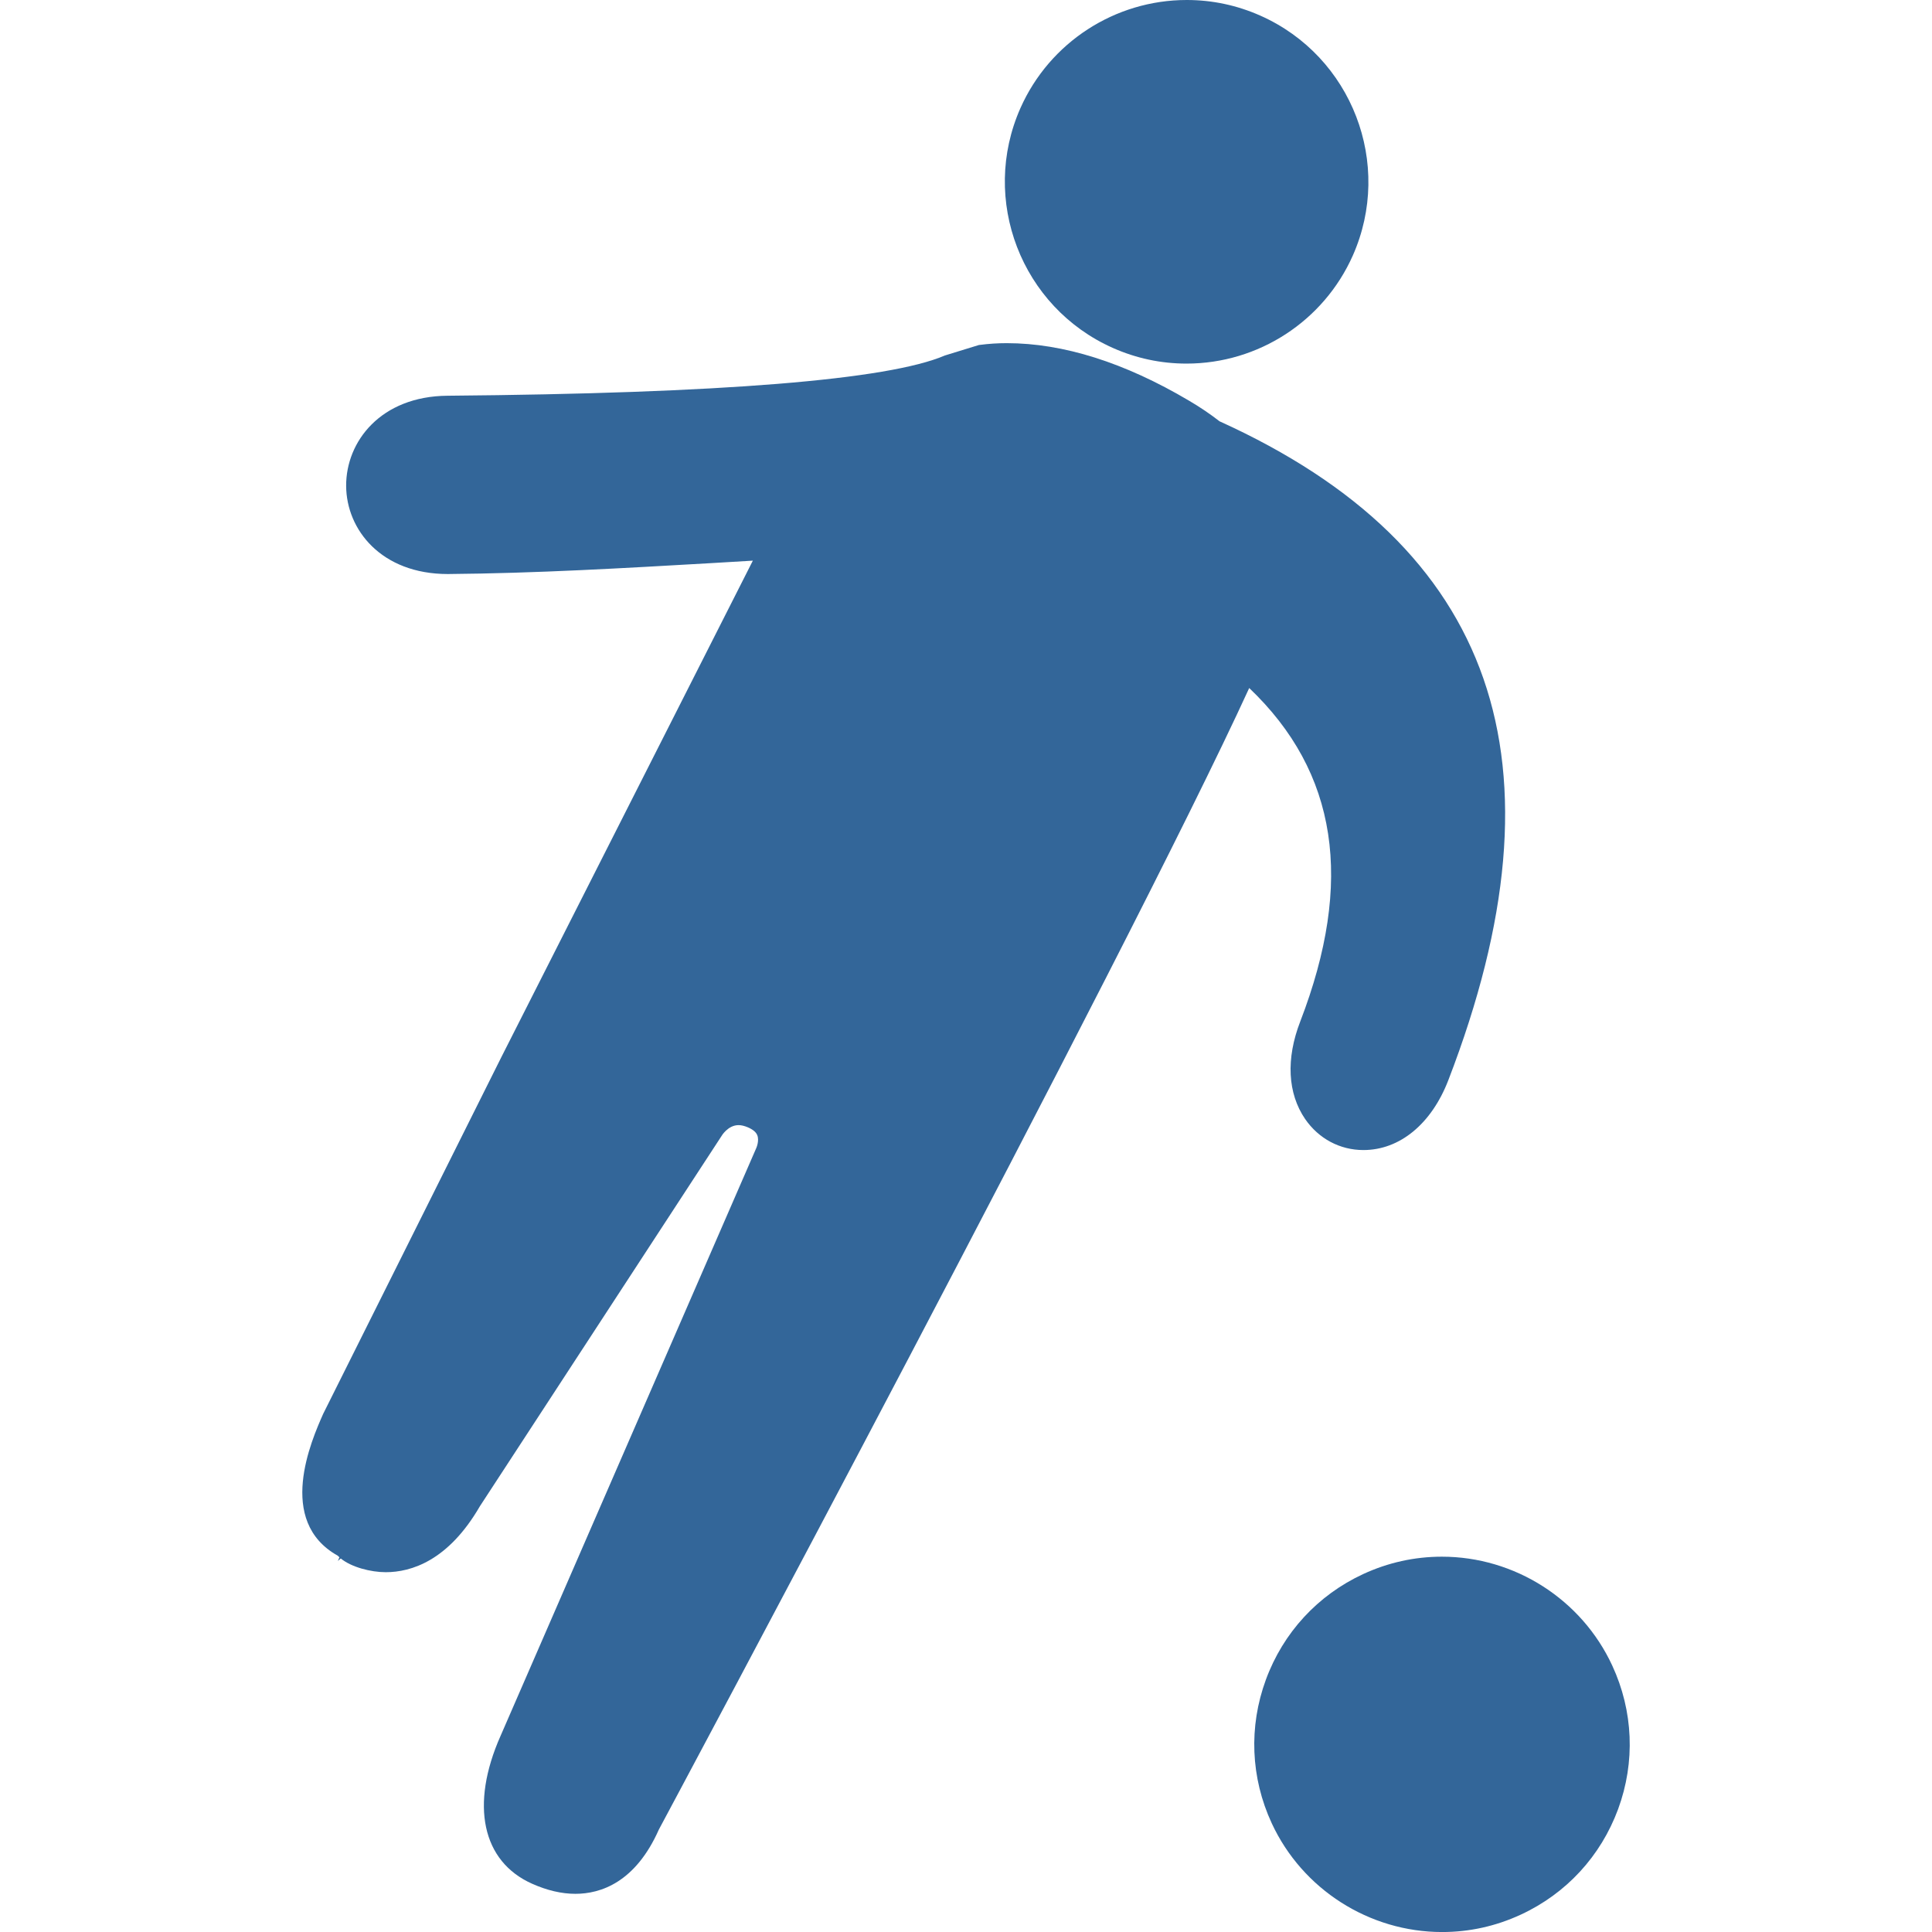
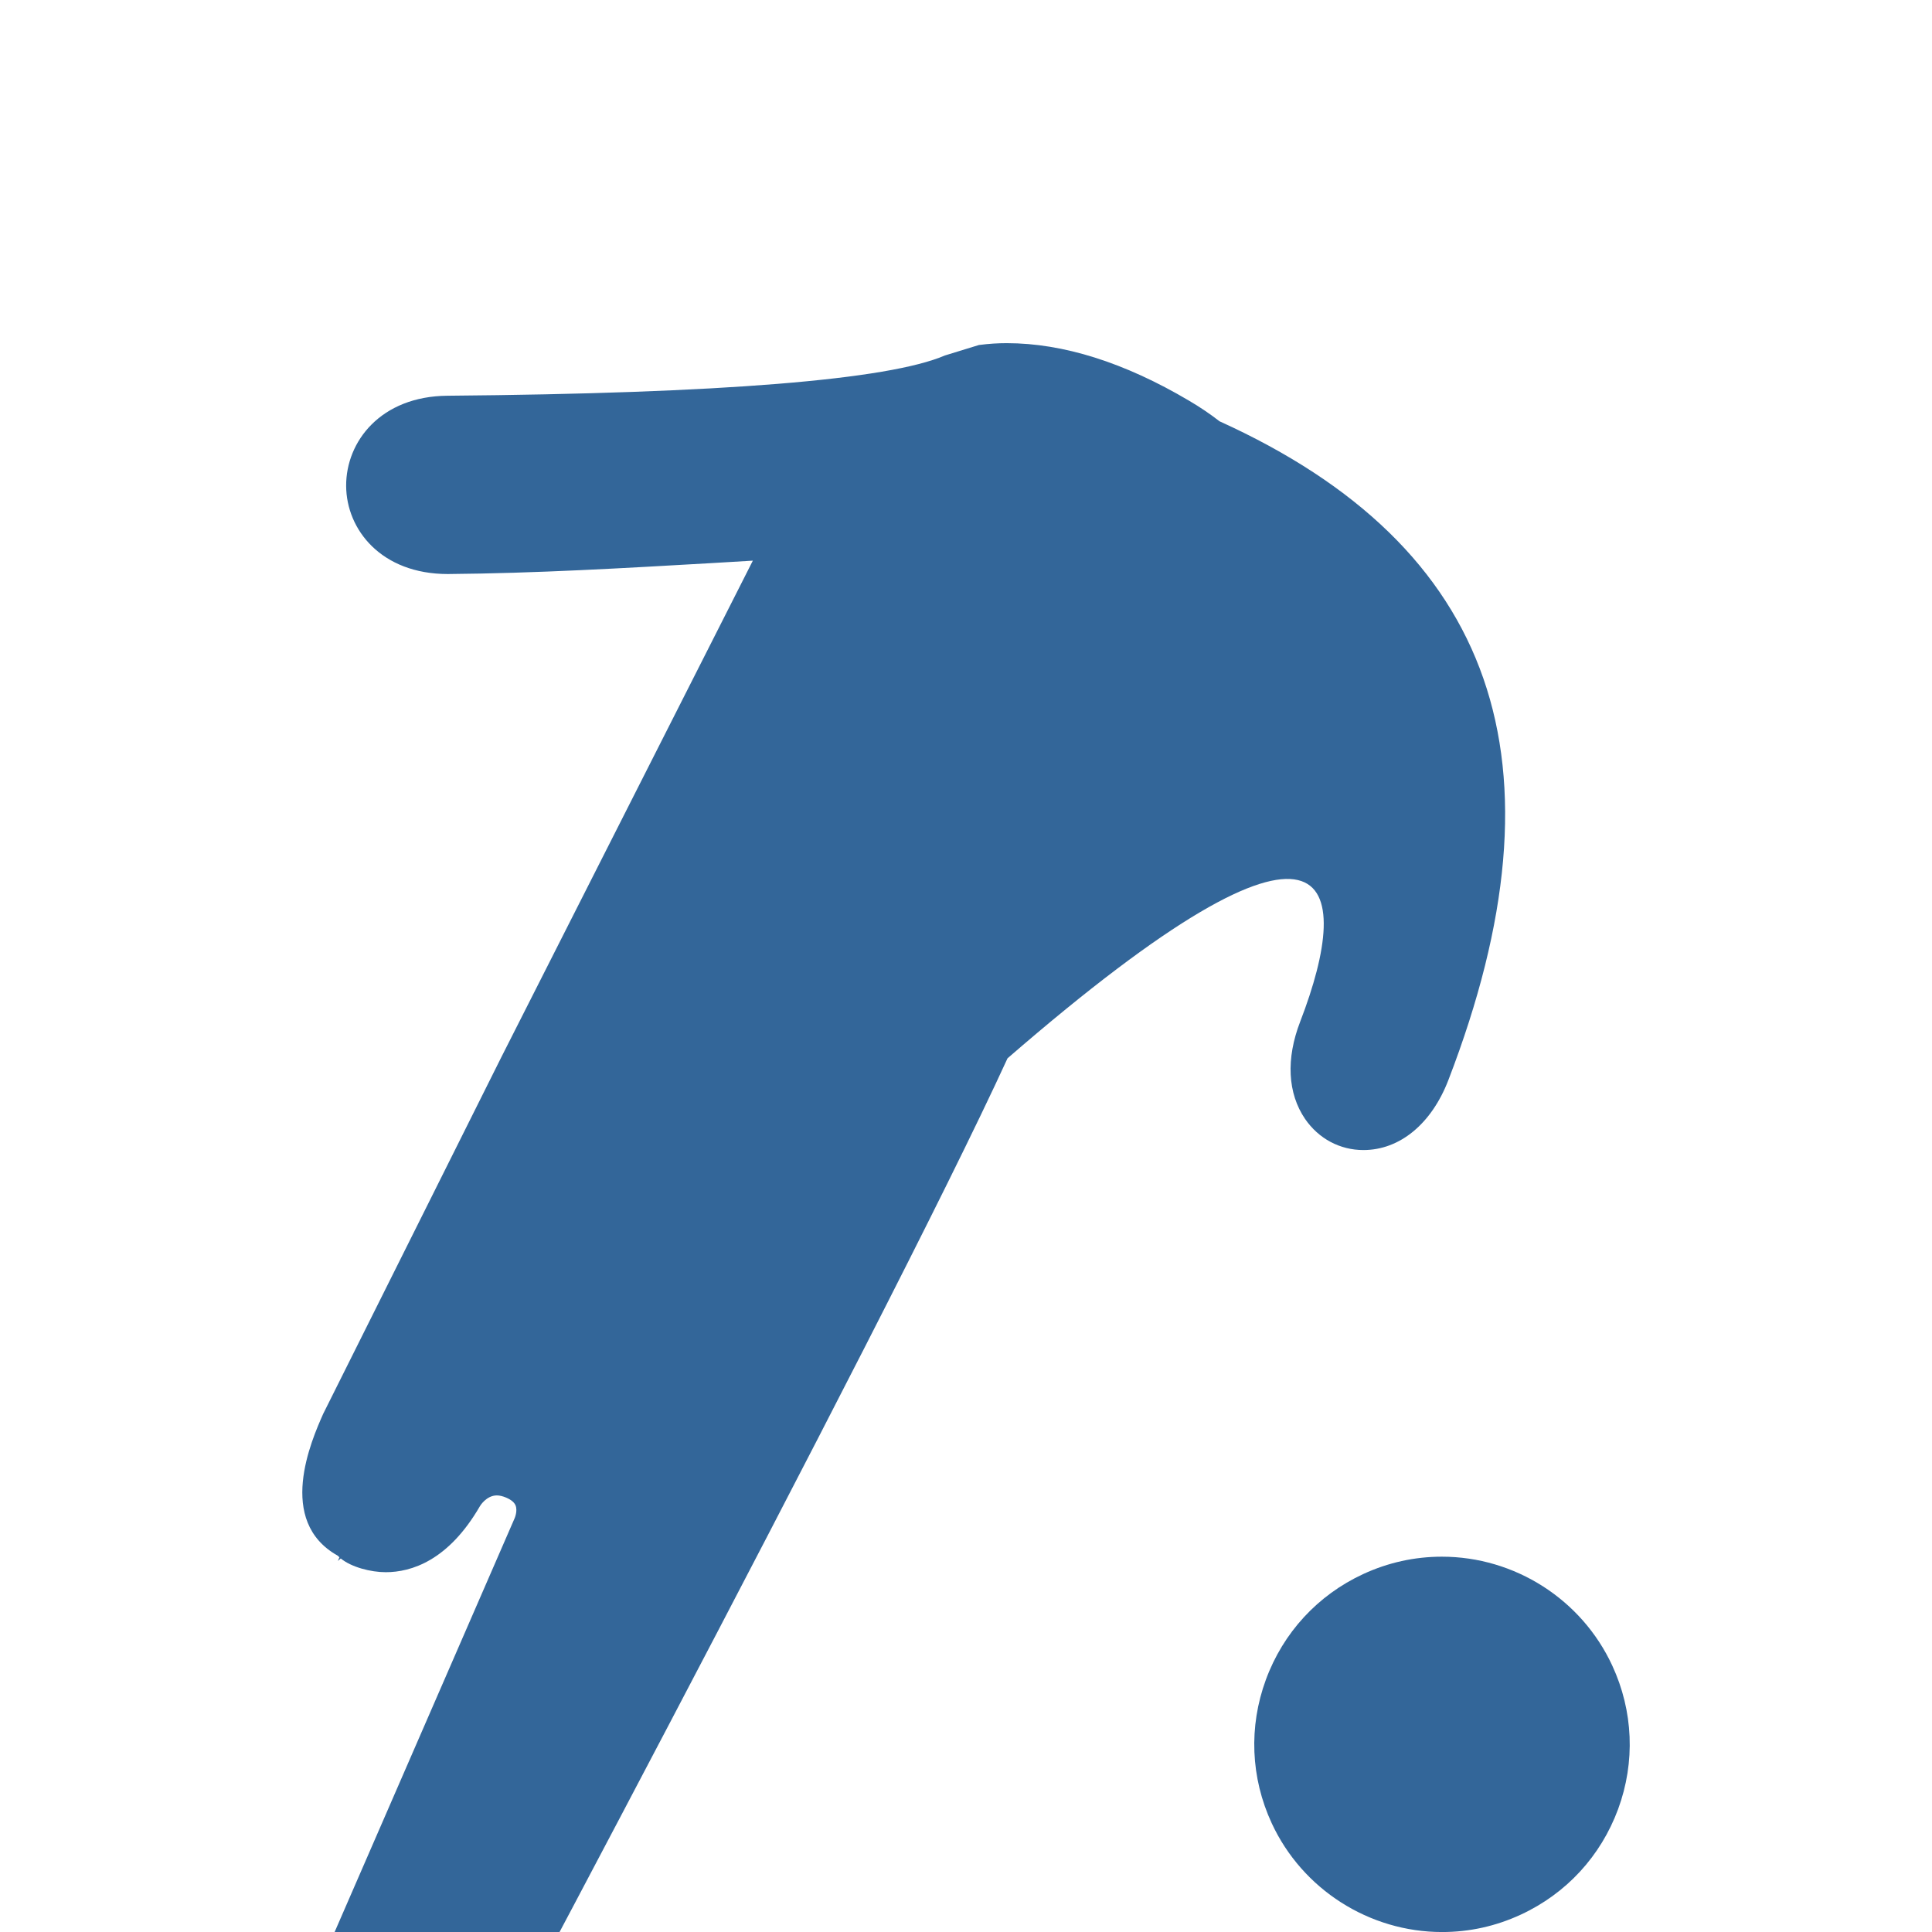
<svg xmlns="http://www.w3.org/2000/svg" version="1.1" width="256px" height="256px">
  <svg height="256px" width="256px" version="1.1" id="SvgjsSvg1129" viewBox="0 0 307.65 307.65" xml:space="preserve" fill="#336699" stroke="#336699" stroke-width="0.003">
    <g id="SvgjsG1128" stroke-width="0" />
    <g id="SvgjsG1127" stroke-linecap="round" stroke-linejoin="round" />
    <g id="SvgjsG1126">
      <g>
        <g>
          <g>
            <path style="fill:#336699;" d="M256.734,265.225c-4.873-10.535-15.523-17.34-27.13-17.34c-4.351,0-8.567,0.936-12.532,2.768 c-7.234,3.35-12.744,9.328-15.496,16.823c-2.752,7.49-2.426,15.599,0.93,22.85c4.873,10.525,15.529,17.329,27.135,17.329 c4.346,0,8.55-0.93,12.521-2.768c7.245-3.35,12.749-9.323,15.512-16.823C260.427,280.574,260.085,272.459,256.734,265.225z" />
          </g>
          <g>
-             <path style="fill:#336699;" d="M177.204,55.402c3.726,1.659,7.68,2.497,11.738,2.497l0,0c11.438,0,21.827-6.75,26.472-17.193 c6.478-14.593-0.12-31.737-14.713-38.215C196.975,0.838,193.032,0,188.974,0c-11.438,0-21.827,6.75-26.472,17.193 C156.019,31.786,162.627,48.919,177.204,55.402z" />
-           </g>
+             </g>
          <g>
-             <path style="fill:#336699;" d="M207.048,162.666c-2.295,5.934-2.012,11.444,0.778,15.523c2.159,3.133,5.542,4.944,9.284,4.944 c5.782,0,10.835-4.161,13.522-11.128c19.504-50.638,7.511-84.996-36.436-104.92c-1.55-1.202-3.138-2.274-4.873-3.291 c-10.258-6.07-20.021-9.149-29.001-9.149c-1.474,0-2.79,0.082-4.444,0.294l-5.406,1.664c-9.023,3.883-35.675,6.043-79.198,6.413 c-10.644,0.076-16.187,7.288-16.154,14.359c0.033,6.973,5.597,14.033,16.198,14.033c13.989-0.114,28.163-0.946,41.892-1.735 l6.674-0.397l-40.042,79.046l-28.376,56.811c-1.876,4.232-7.549,17.09,2.328,22.599c0.082,0.087,0.163,0.169,0.256,0.256 l-0.256,0.577l0.468-0.397c1.686,1.387,4.786,2.187,7.158,2.187c4.068,0,9.97-1.828,14.99-10.492l38.487-58.965 c0-0.016,1.017-1.735,2.709-1.735c0.451,0,0.946,0.125,1.479,0.348c0.821,0.354,1.316,0.772,1.512,1.278 c0.332,0.876-0.152,1.991-0.163,2.012l-40.728,93.623c-4.873,10.981-2.943,20.005,5.042,23.546 c2.382,1.061,4.694,1.599,6.88,1.599c3.998,0,9.551-1.795,13.293-10.242c0.756-1.403,74.591-139.387,94.003-181.768 C212.988,122.966,215.647,140.344,207.048,162.666z" />
+             <path style="fill:#336699;" d="M207.048,162.666c-2.295,5.934-2.012,11.444,0.778,15.523c2.159,3.133,5.542,4.944,9.284,4.944 c5.782,0,10.835-4.161,13.522-11.128c19.504-50.638,7.511-84.996-36.436-104.92c-1.55-1.202-3.138-2.274-4.873-3.291 c-10.258-6.07-20.021-9.149-29.001-9.149c-1.474,0-2.79,0.082-4.444,0.294l-5.406,1.664c-9.023,3.883-35.675,6.043-79.198,6.413 c-10.644,0.076-16.187,7.288-16.154,14.359c0.033,6.973,5.597,14.033,16.198,14.033c13.989-0.114,28.163-0.946,41.892-1.735 l6.674-0.397l-40.042,79.046l-28.376,56.811c-1.876,4.232-7.549,17.09,2.328,22.599c0.082,0.087,0.163,0.169,0.256,0.256 l-0.256,0.577l0.468-0.397c1.686,1.387,4.786,2.187,7.158,2.187c4.068,0,9.97-1.828,14.99-10.492c0-0.016,1.017-1.735,2.709-1.735c0.451,0,0.946,0.125,1.479,0.348c0.821,0.354,1.316,0.772,1.512,1.278 c0.332,0.876-0.152,1.991-0.163,2.012l-40.728,93.623c-4.873,10.981-2.943,20.005,5.042,23.546 c2.382,1.061,4.694,1.599,6.88,1.599c3.998,0,9.551-1.795,13.293-10.242c0.756-1.403,74.591-139.387,94.003-181.768 C212.988,122.966,215.647,140.344,207.048,162.666z" />
          </g>
        </g>
      </g>
    </g>
  </svg>
  <style>@media (prefers-color-scheme: light) { :root { filter: none; } }
@media (prefers-color-scheme: dark) { :root { filter: none; } }
</style>
</svg>